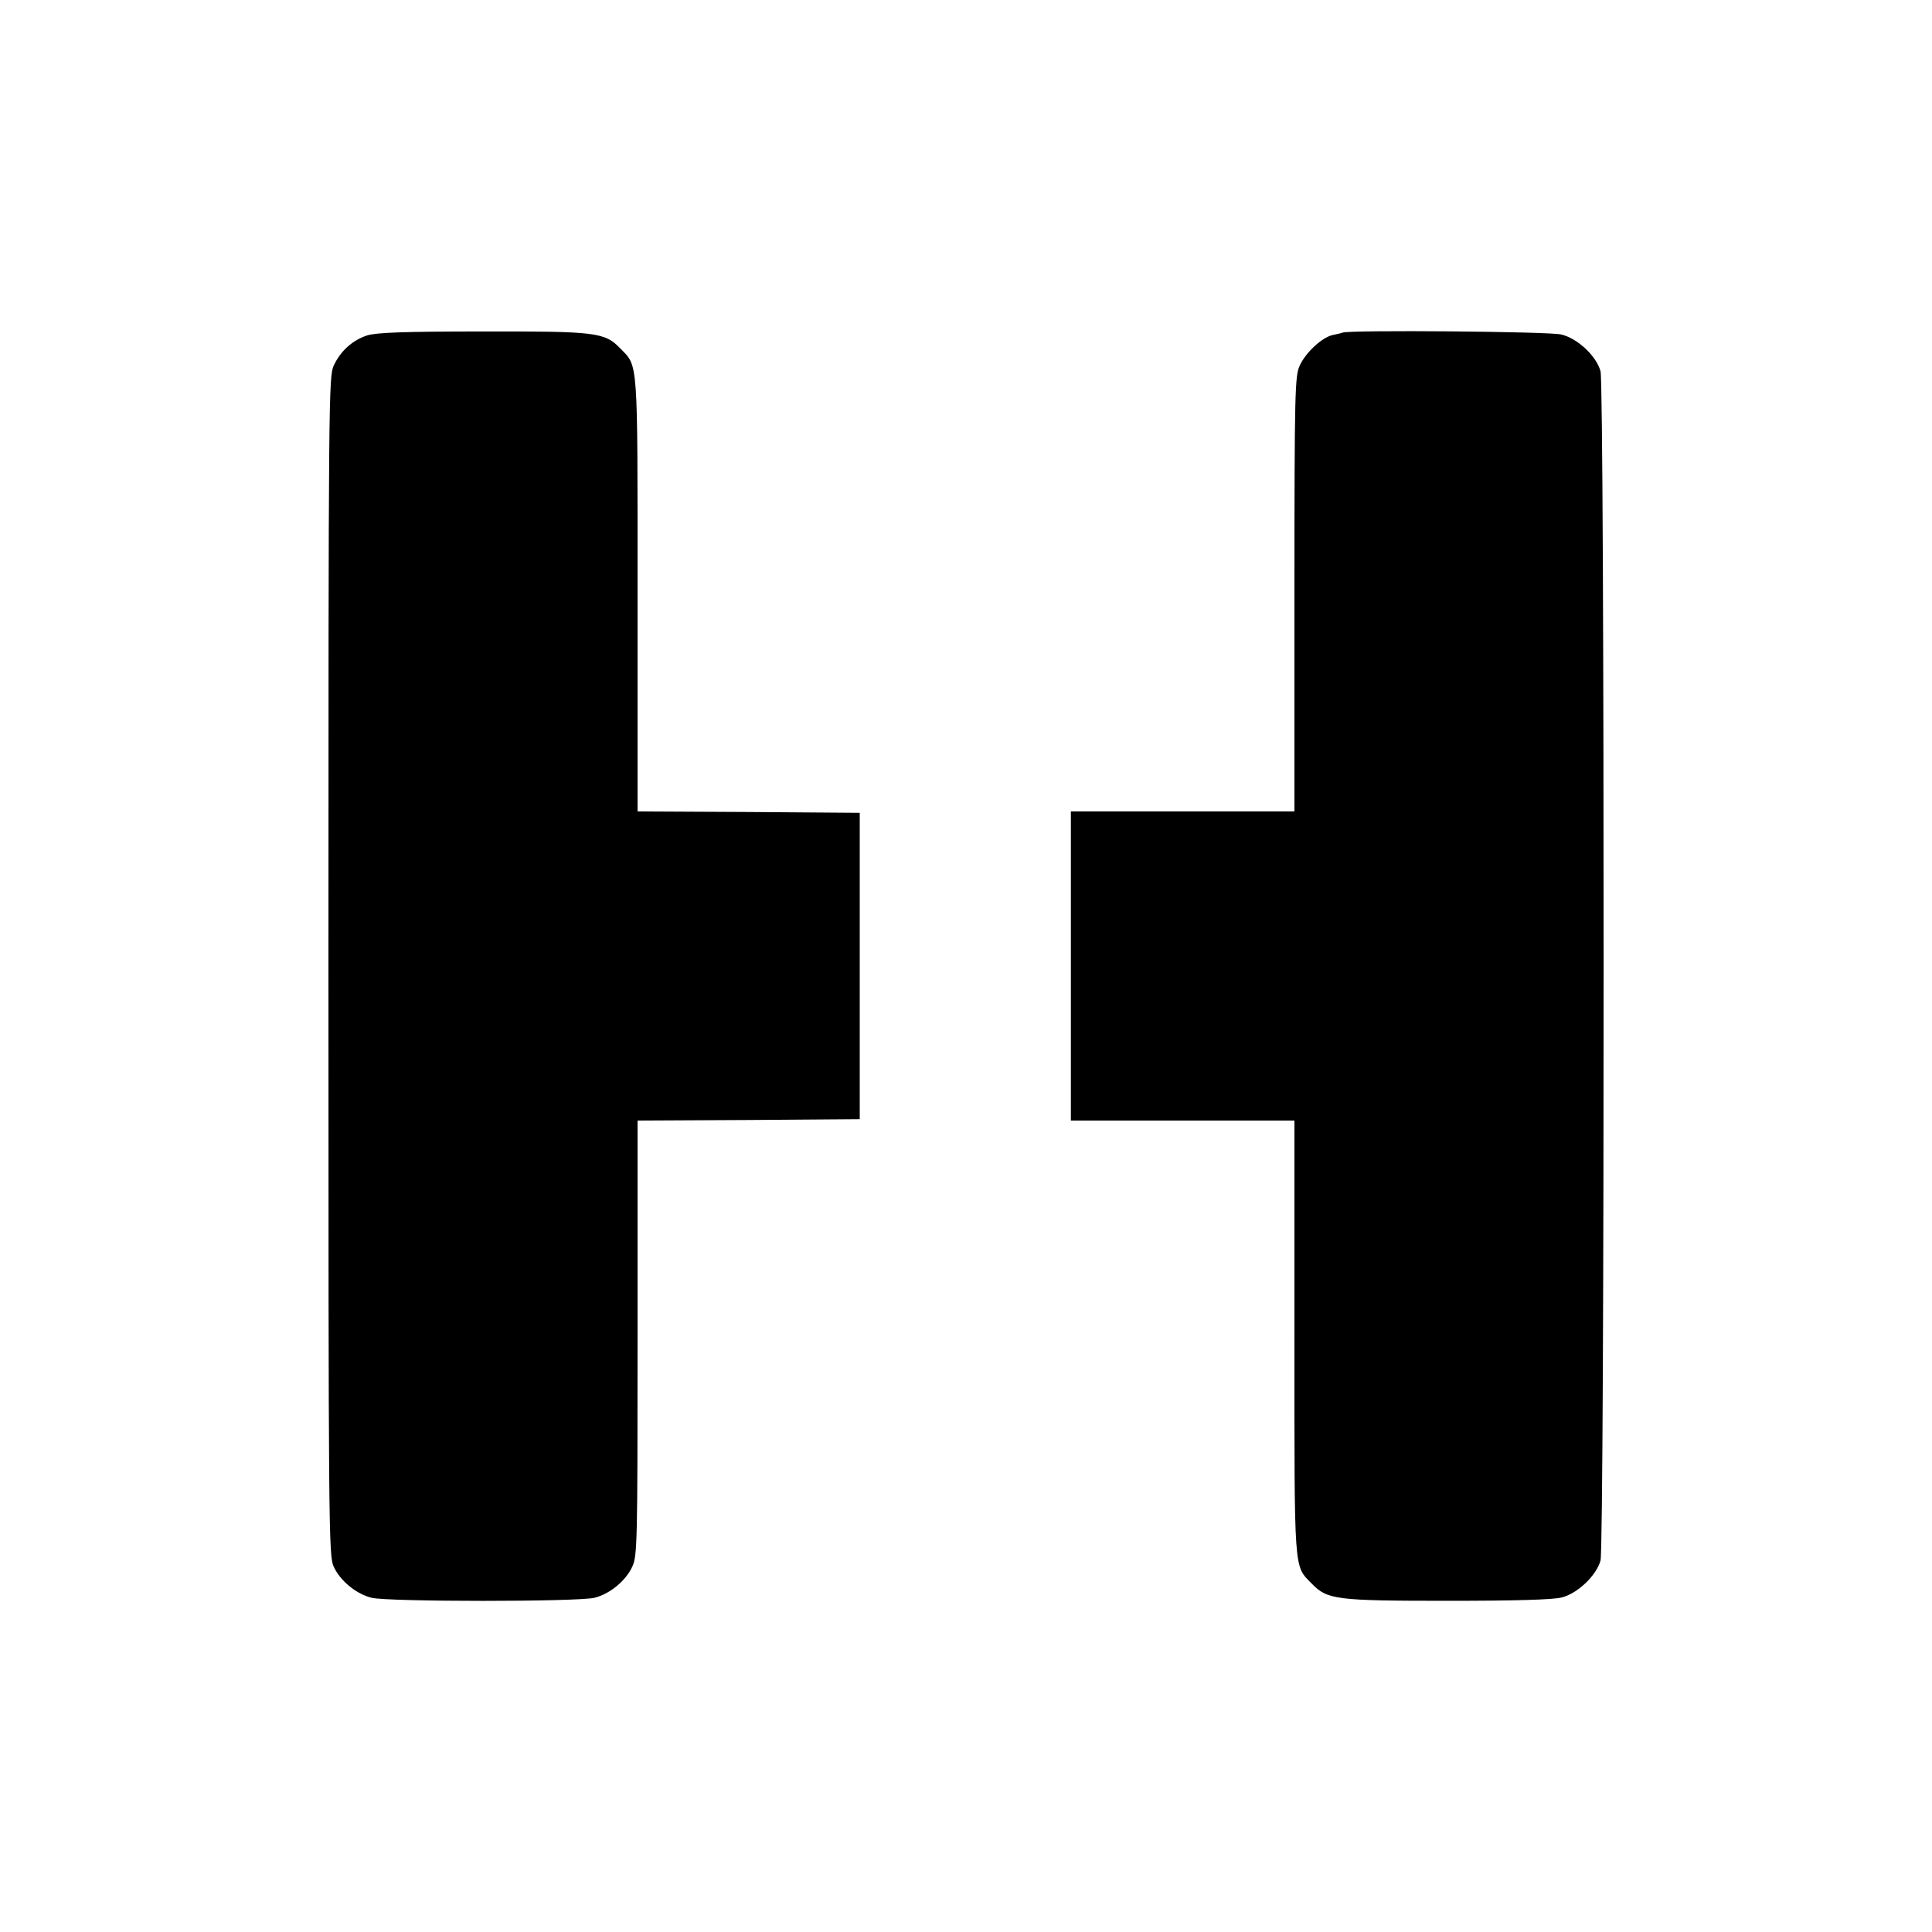
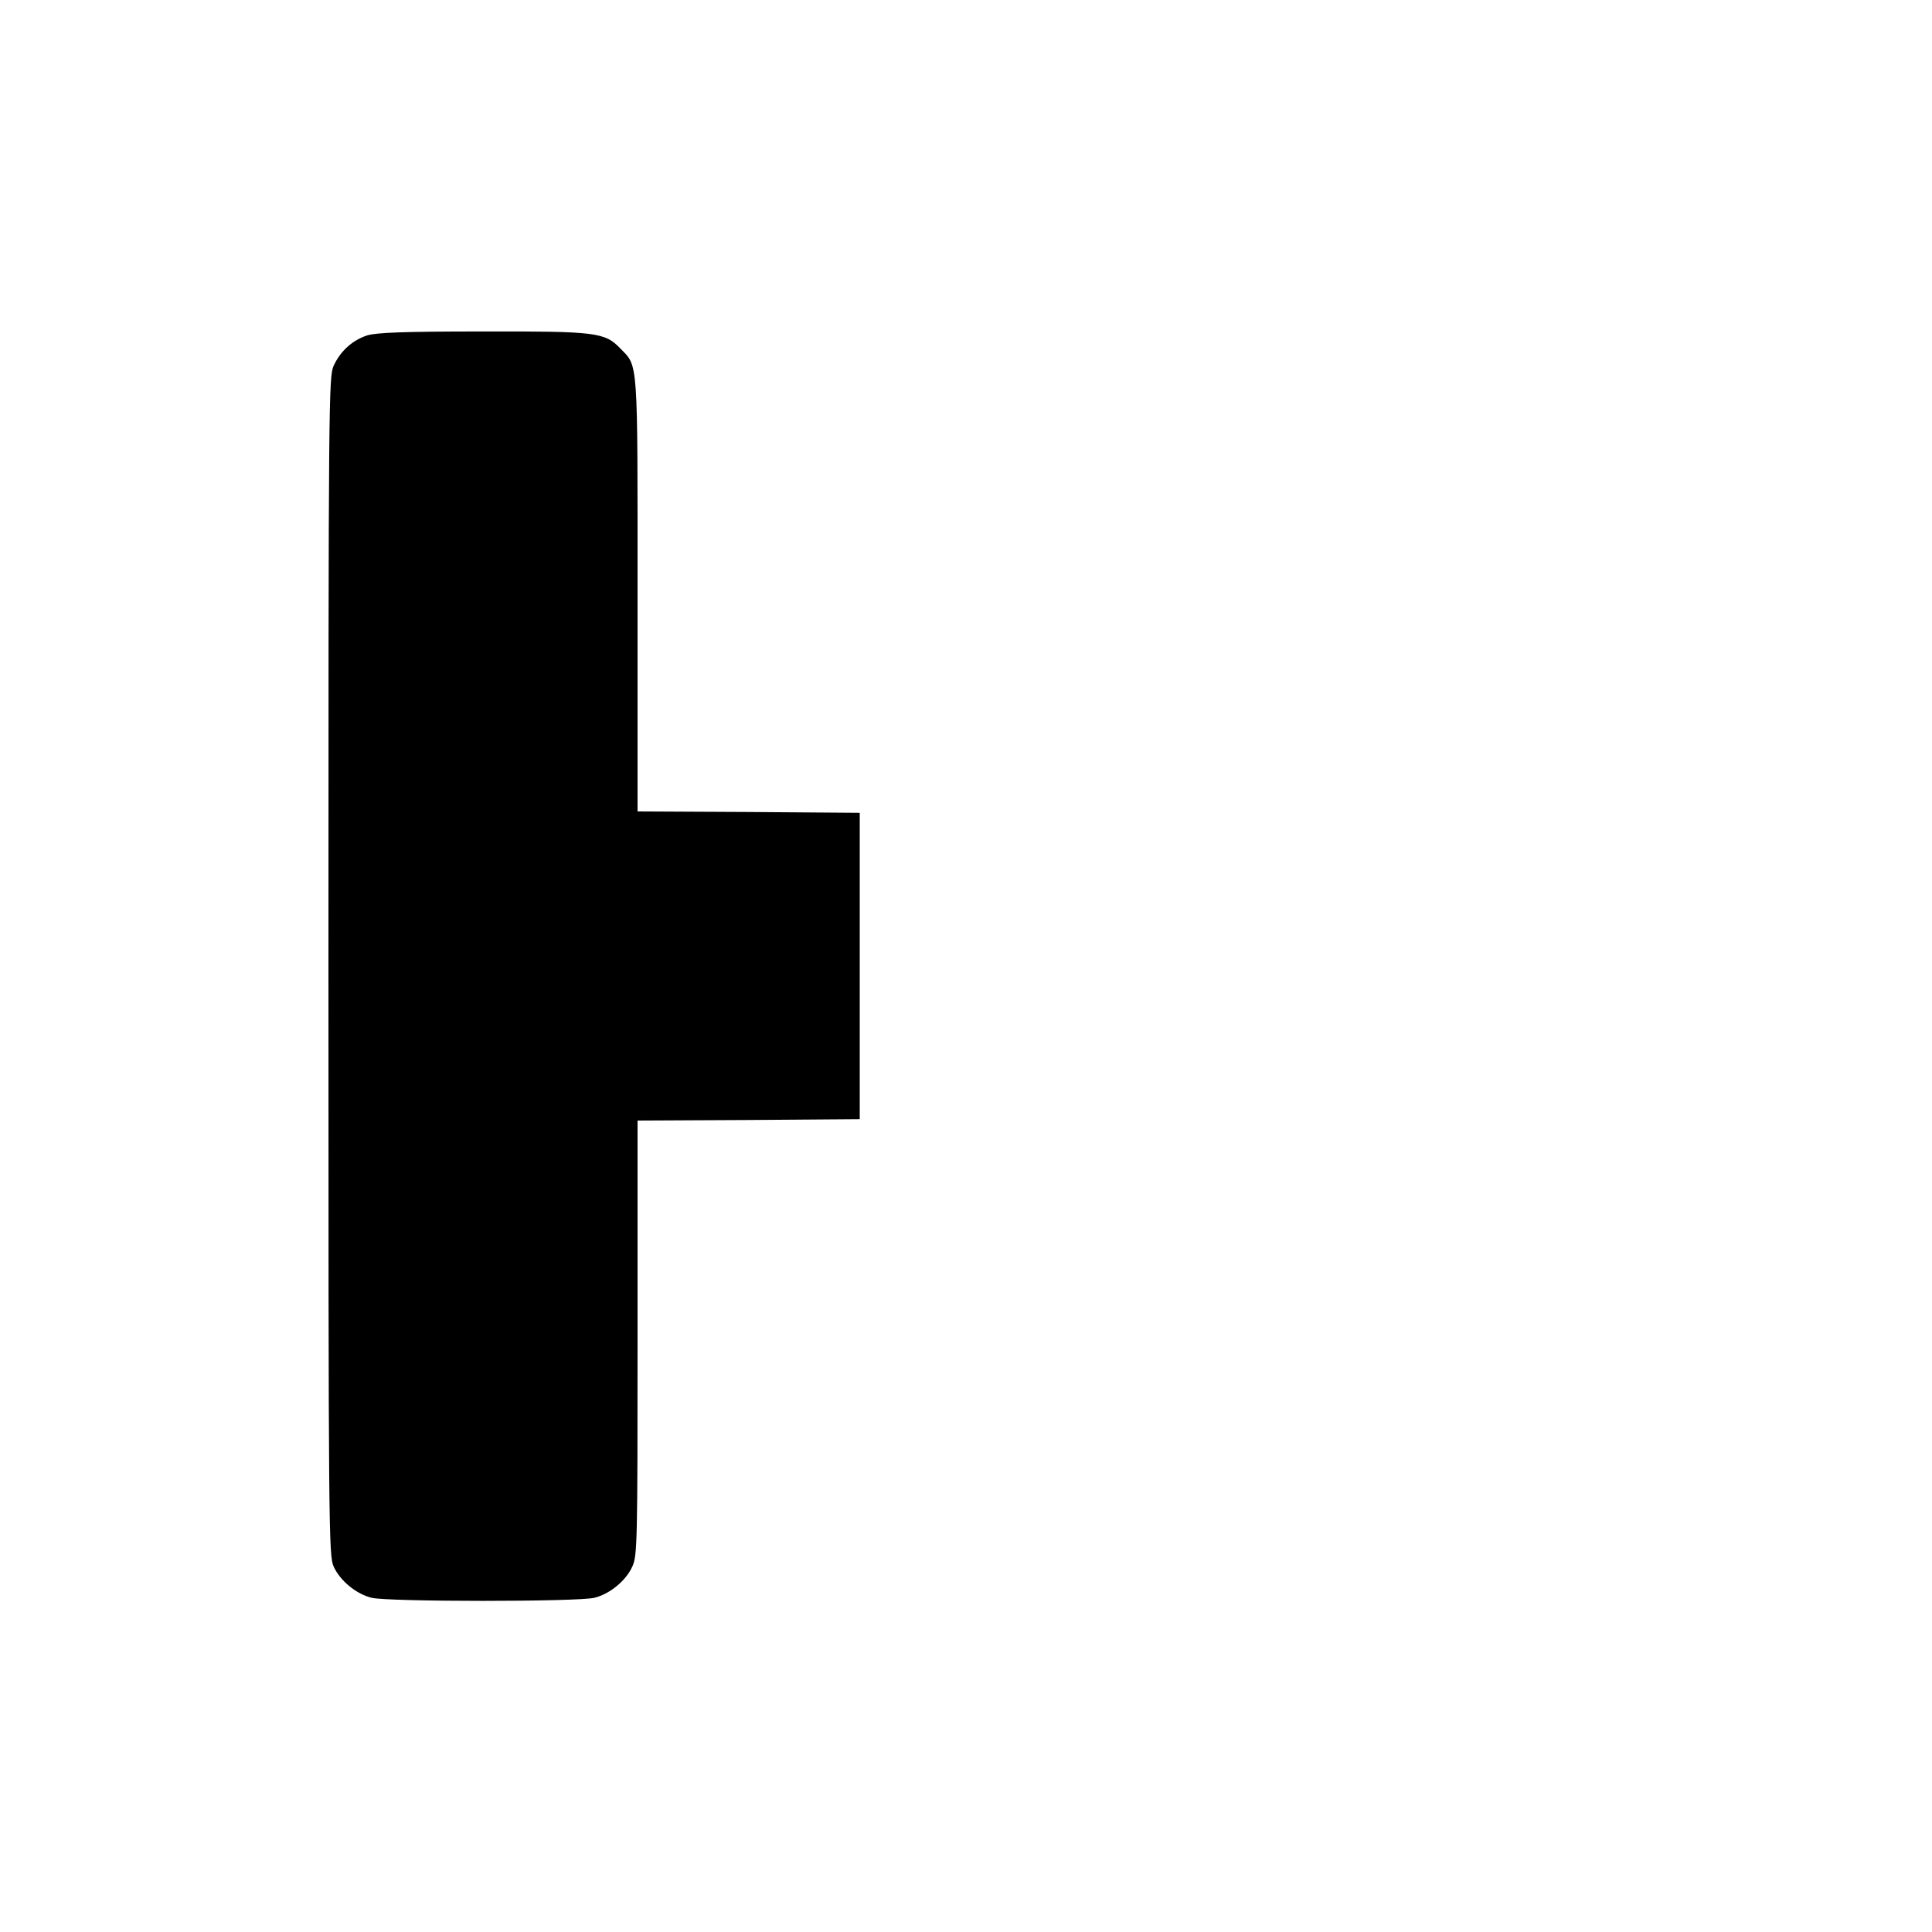
<svg xmlns="http://www.w3.org/2000/svg" version="1.0" width="700pt" height="700pt" viewBox="0 0 700 700" preserveAspectRatio="xMidYMid meet">
  <g transform="translate(0,700) scale(0.1,-0.1)" fill="#000000" stroke="none">
    <path d="M1331 5785 c-53 -17 -97 -56 -122 -110 -18 -39 -19 -118 -19 -2175 0 -2055 1 -2137 19 -2176 23 -51 81 -99 137 -113 58 -15 750 -15 808 0 56 14 114 62 137 113 18 39 19 84 19 828 l0 788 403 2 402 3 0 555 0 555 -402 3 -403 2 0 785 c0 866 3 825 -63 893 -56 58 -87 62 -501 61 -284 0 -381 -4 -415 -14z" />
-     <path d="M4865 5795 c-5 -2 -22 -6 -37 -9 -39 -9 -98 -64 -119 -111 -17 -38 -19 -87 -19 -827 l0 -788 -405 0 -405 0 0 -560 0 -560 405 0 405 0 0 -785 c0 -866 -3 -825 63 -893 56 -58 88 -62 494 -62 245 0 379 4 411 12 57 14 126 79 141 134 15 56 15 4253 0 4309 -15 55 -83 119 -142 133 -41 11 -763 17 -792 7z" />
  </g>
</svg>